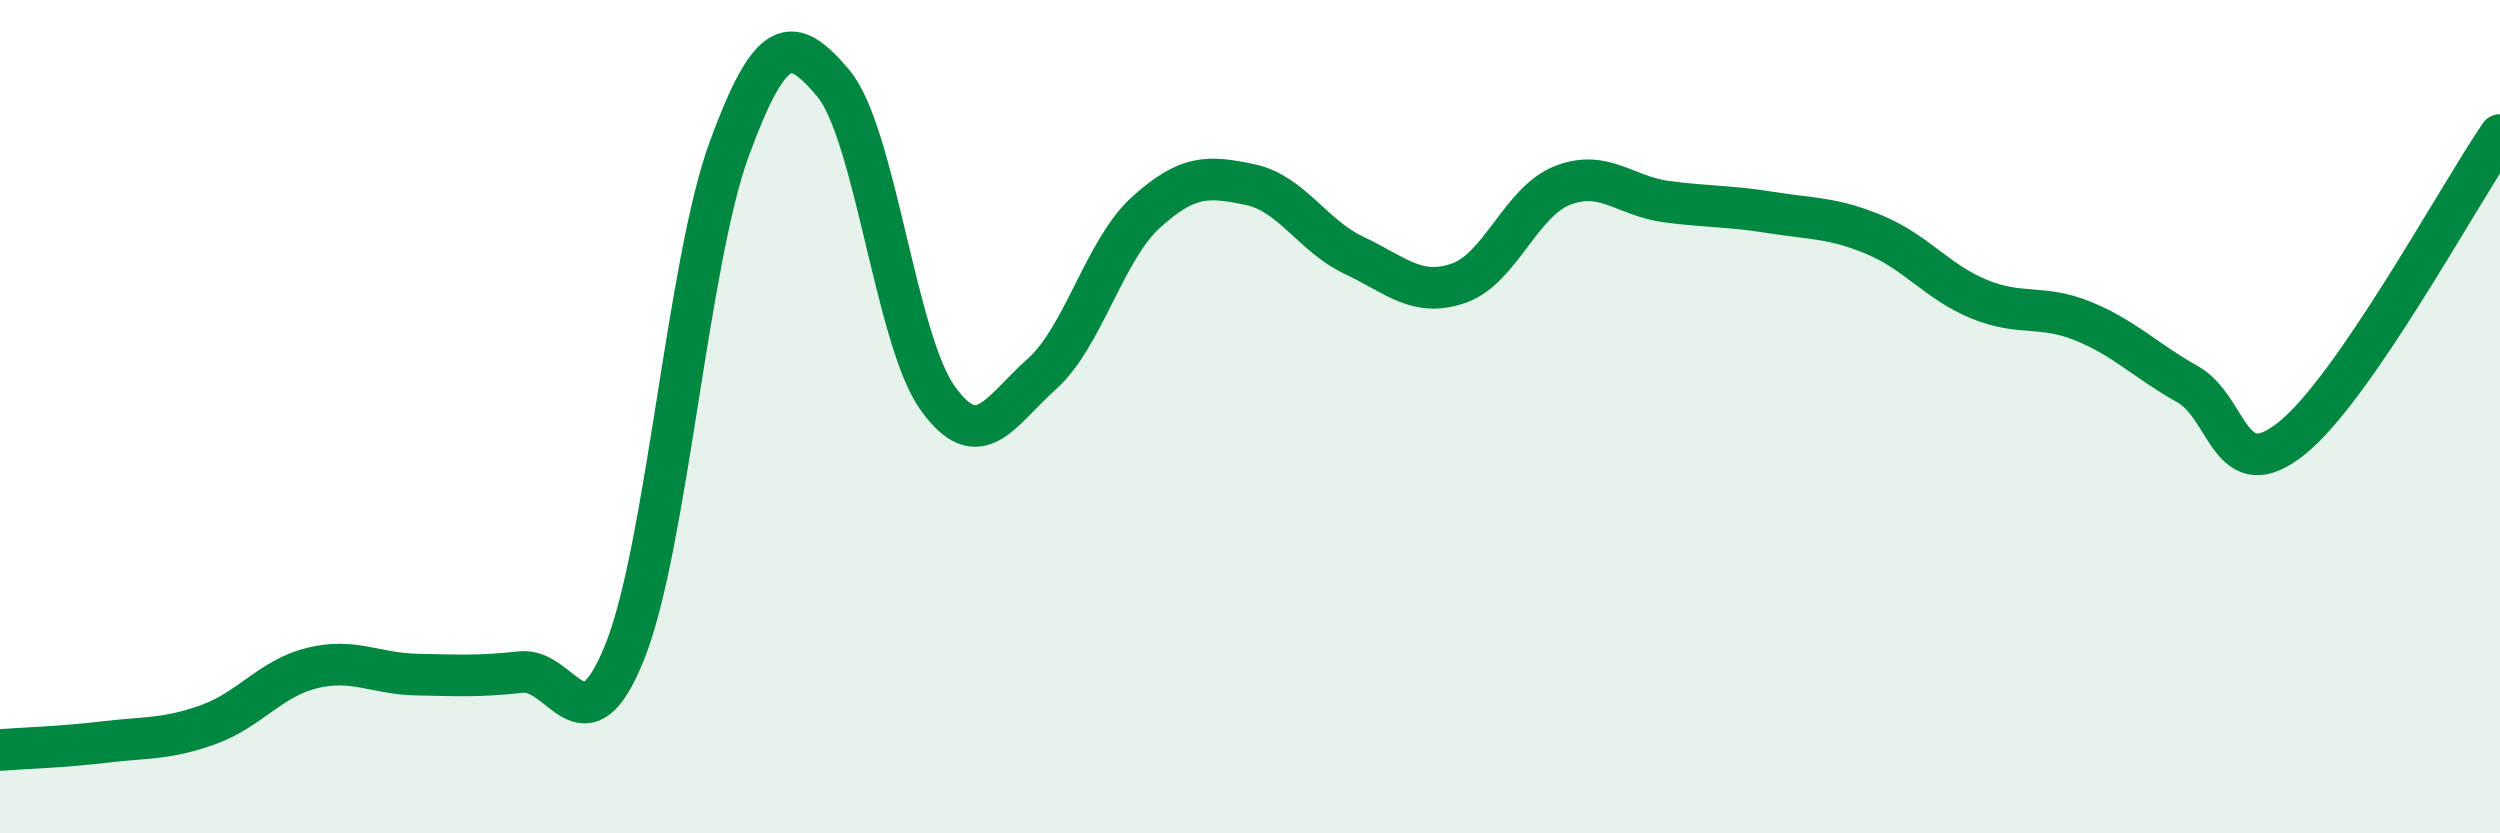
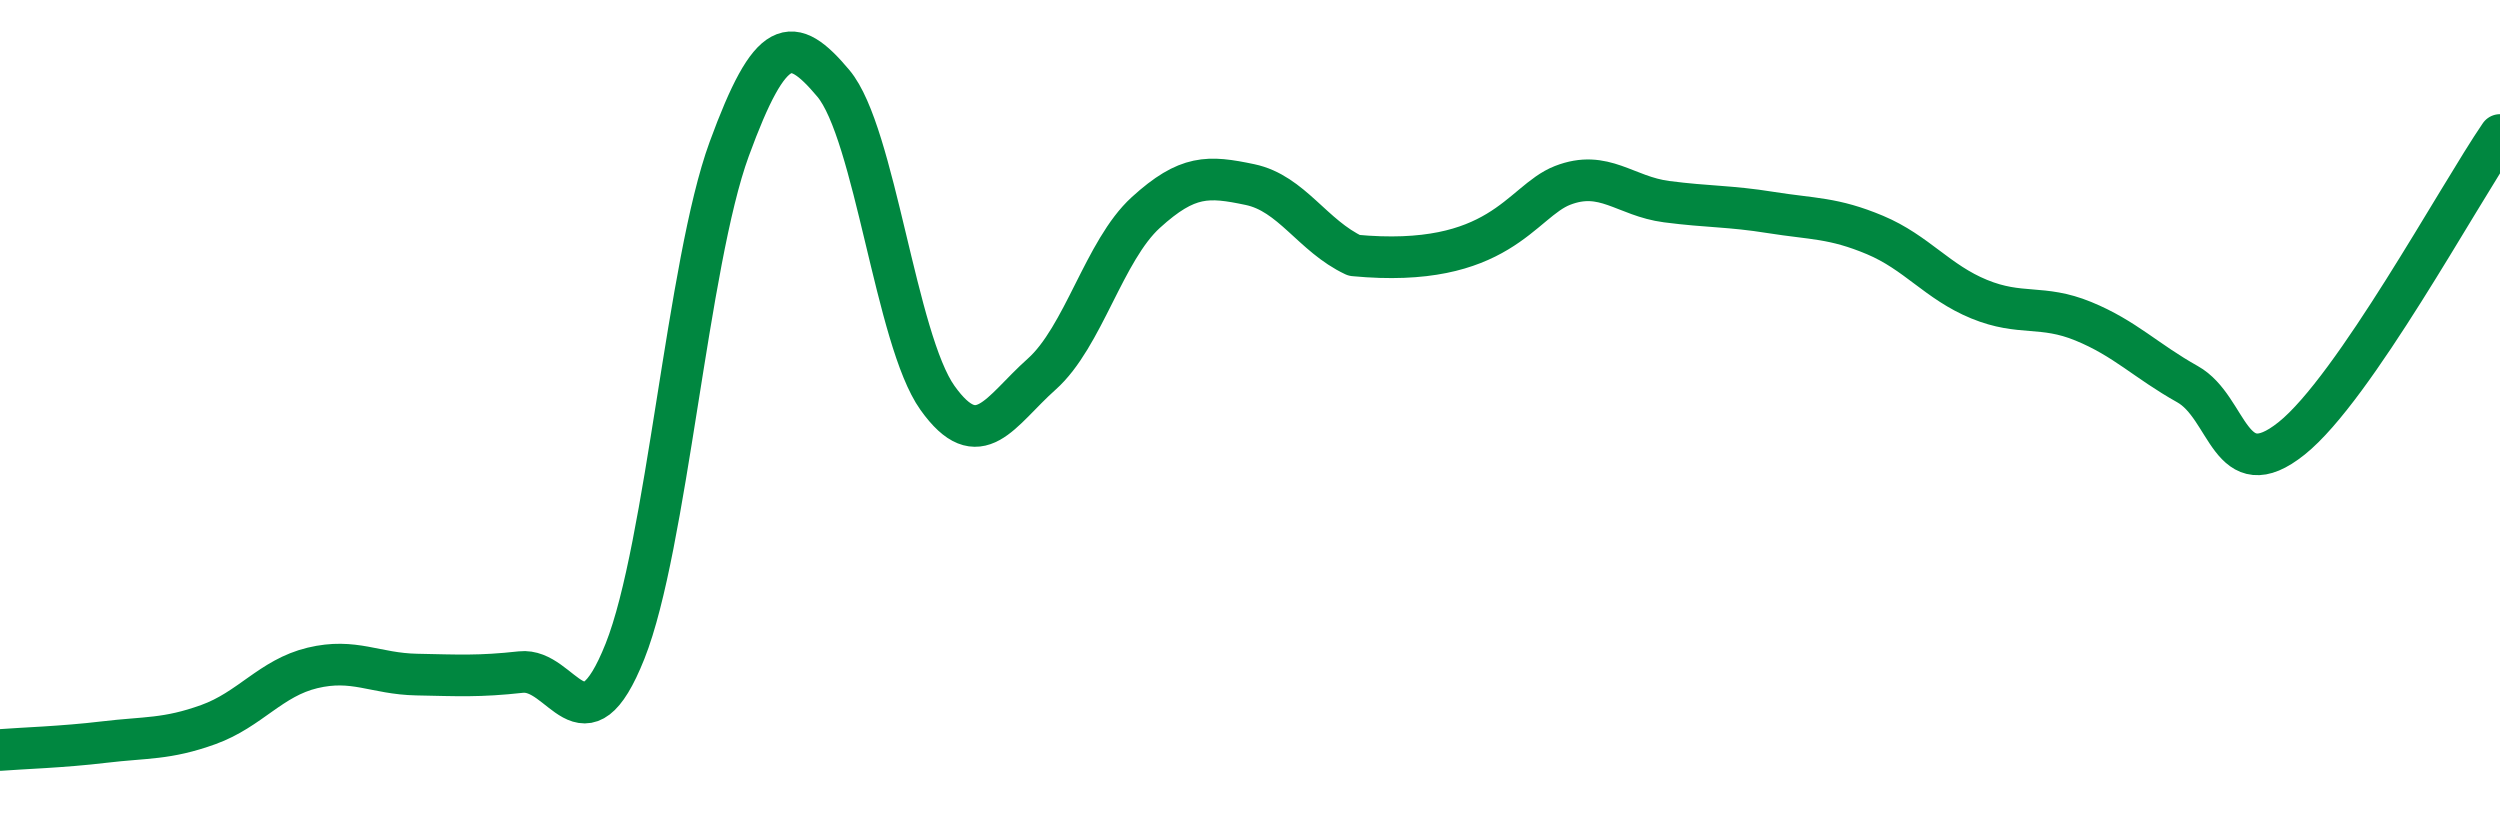
<svg xmlns="http://www.w3.org/2000/svg" width="60" height="20" viewBox="0 0 60 20">
-   <path d="M 0,18 C 0.5,17.96 1.5,17.93 2.5,17.81 C 3.5,17.69 4,17.75 5,17.39 C 6,17.03 6.5,16.27 7.5,16.03 C 8.5,15.79 9,16.17 10,16.19 C 11,16.21 11.5,16.24 12.5,16.13 C 13.5,16.02 14,18.14 15,15.63 C 16,13.12 16.5,6.31 17.5,3.58 C 18.5,0.85 19,0.81 20,2 C 21,3.19 21.5,8.15 22.5,9.55 C 23.5,10.95 24,9.87 25,8.98 C 26,8.09 26.5,6.01 27.5,5.1 C 28.5,4.19 29,4.22 30,4.43 C 31,4.64 31.5,5.66 32.5,6.13 C 33.5,6.6 34,7.14 35,6.8 C 36,6.46 36.5,4.84 37.5,4.45 C 38.5,4.06 39,4.71 40,4.84 C 41,4.97 41.5,4.94 42.5,5.1 C 43.5,5.26 44,5.22 45,5.64 C 46,6.06 46.5,6.77 47.5,7.18 C 48.5,7.59 49,7.3 50,7.71 C 51,8.12 51.5,8.66 52.5,9.22 C 53.5,9.78 53.5,11.72 55,10.52 C 56.5,9.32 59,4.7 60,3.24L60 20L0 20Z" fill="#008740" opacity="0.1" stroke-linecap="round" stroke-linejoin="round" />
-   <path d="M 0,18 C 0.5,17.96 1.5,17.93 2.5,17.81 C 3.5,17.69 4,17.75 5,17.39 C 6,17.03 6.5,16.27 7.5,16.03 C 8.5,15.79 9,16.17 10,16.19 C 11,16.21 11.5,16.24 12.5,16.13 C 13.5,16.02 14,18.14 15,15.63 C 16,13.12 16.5,6.31 17.5,3.58 C 18.5,0.85 19,0.81 20,2 C 21,3.19 21.5,8.15 22.5,9.55 C 23.5,10.95 24,9.87 25,8.98 C 26,8.09 26.5,6.01 27.5,5.1 C 28.5,4.19 29,4.22 30,4.43 C 31,4.64 31.5,5.66 32.5,6.13 C 33.5,6.6 34,7.14 35,6.8 C 36,6.46 36.5,4.84 37.5,4.45 C 38.5,4.06 39,4.71 40,4.84 C 41,4.97 41.5,4.94 42.5,5.1 C 43.5,5.26 44,5.22 45,5.64 C 46,6.06 46.5,6.77 47.5,7.18 C 48.5,7.59 49,7.3 50,7.71 C 51,8.12 51.5,8.66 52.5,9.22 C 53.5,9.78 53.5,11.72 55,10.52 C 56.5,9.32 59,4.7 60,3.24" stroke="#008740" stroke-width="1" fill="none" stroke-linecap="round" stroke-linejoin="round" />
+   <path d="M 0,18 C 0.5,17.96 1.5,17.93 2.5,17.81 C 3.5,17.69 4,17.75 5,17.39 C 6,17.03 6.5,16.27 7.5,16.03 C 8.5,15.79 9,16.17 10,16.19 C 11,16.21 11.5,16.24 12.5,16.13 C 13.5,16.02 14,18.14 15,15.63 C 16,13.12 16.5,6.31 17.5,3.58 C 18.5,0.85 19,0.81 20,2 C 21,3.19 21.5,8.15 22.5,9.55 C 23.5,10.95 24,9.87 25,8.98 C 26,8.09 26.5,6.01 27.5,5.1 C 28.5,4.19 29,4.22 30,4.43 C 31,4.64 31.5,5.66 32.5,6.13 C 36,6.46 36.5,4.84 37.5,4.45 C 38.5,4.06 39,4.71 40,4.84 C 41,4.97 41.5,4.94 42.5,5.1 C 43.5,5.26 44,5.22 45,5.64 C 46,6.06 46.5,6.77 47.5,7.18 C 48.5,7.59 49,7.3 50,7.71 C 51,8.12 51.5,8.66 52.5,9.22 C 53.5,9.78 53.5,11.72 55,10.52 C 56.5,9.32 59,4.7 60,3.24" stroke="#008740" stroke-width="1" fill="none" stroke-linecap="round" stroke-linejoin="round" />
</svg>